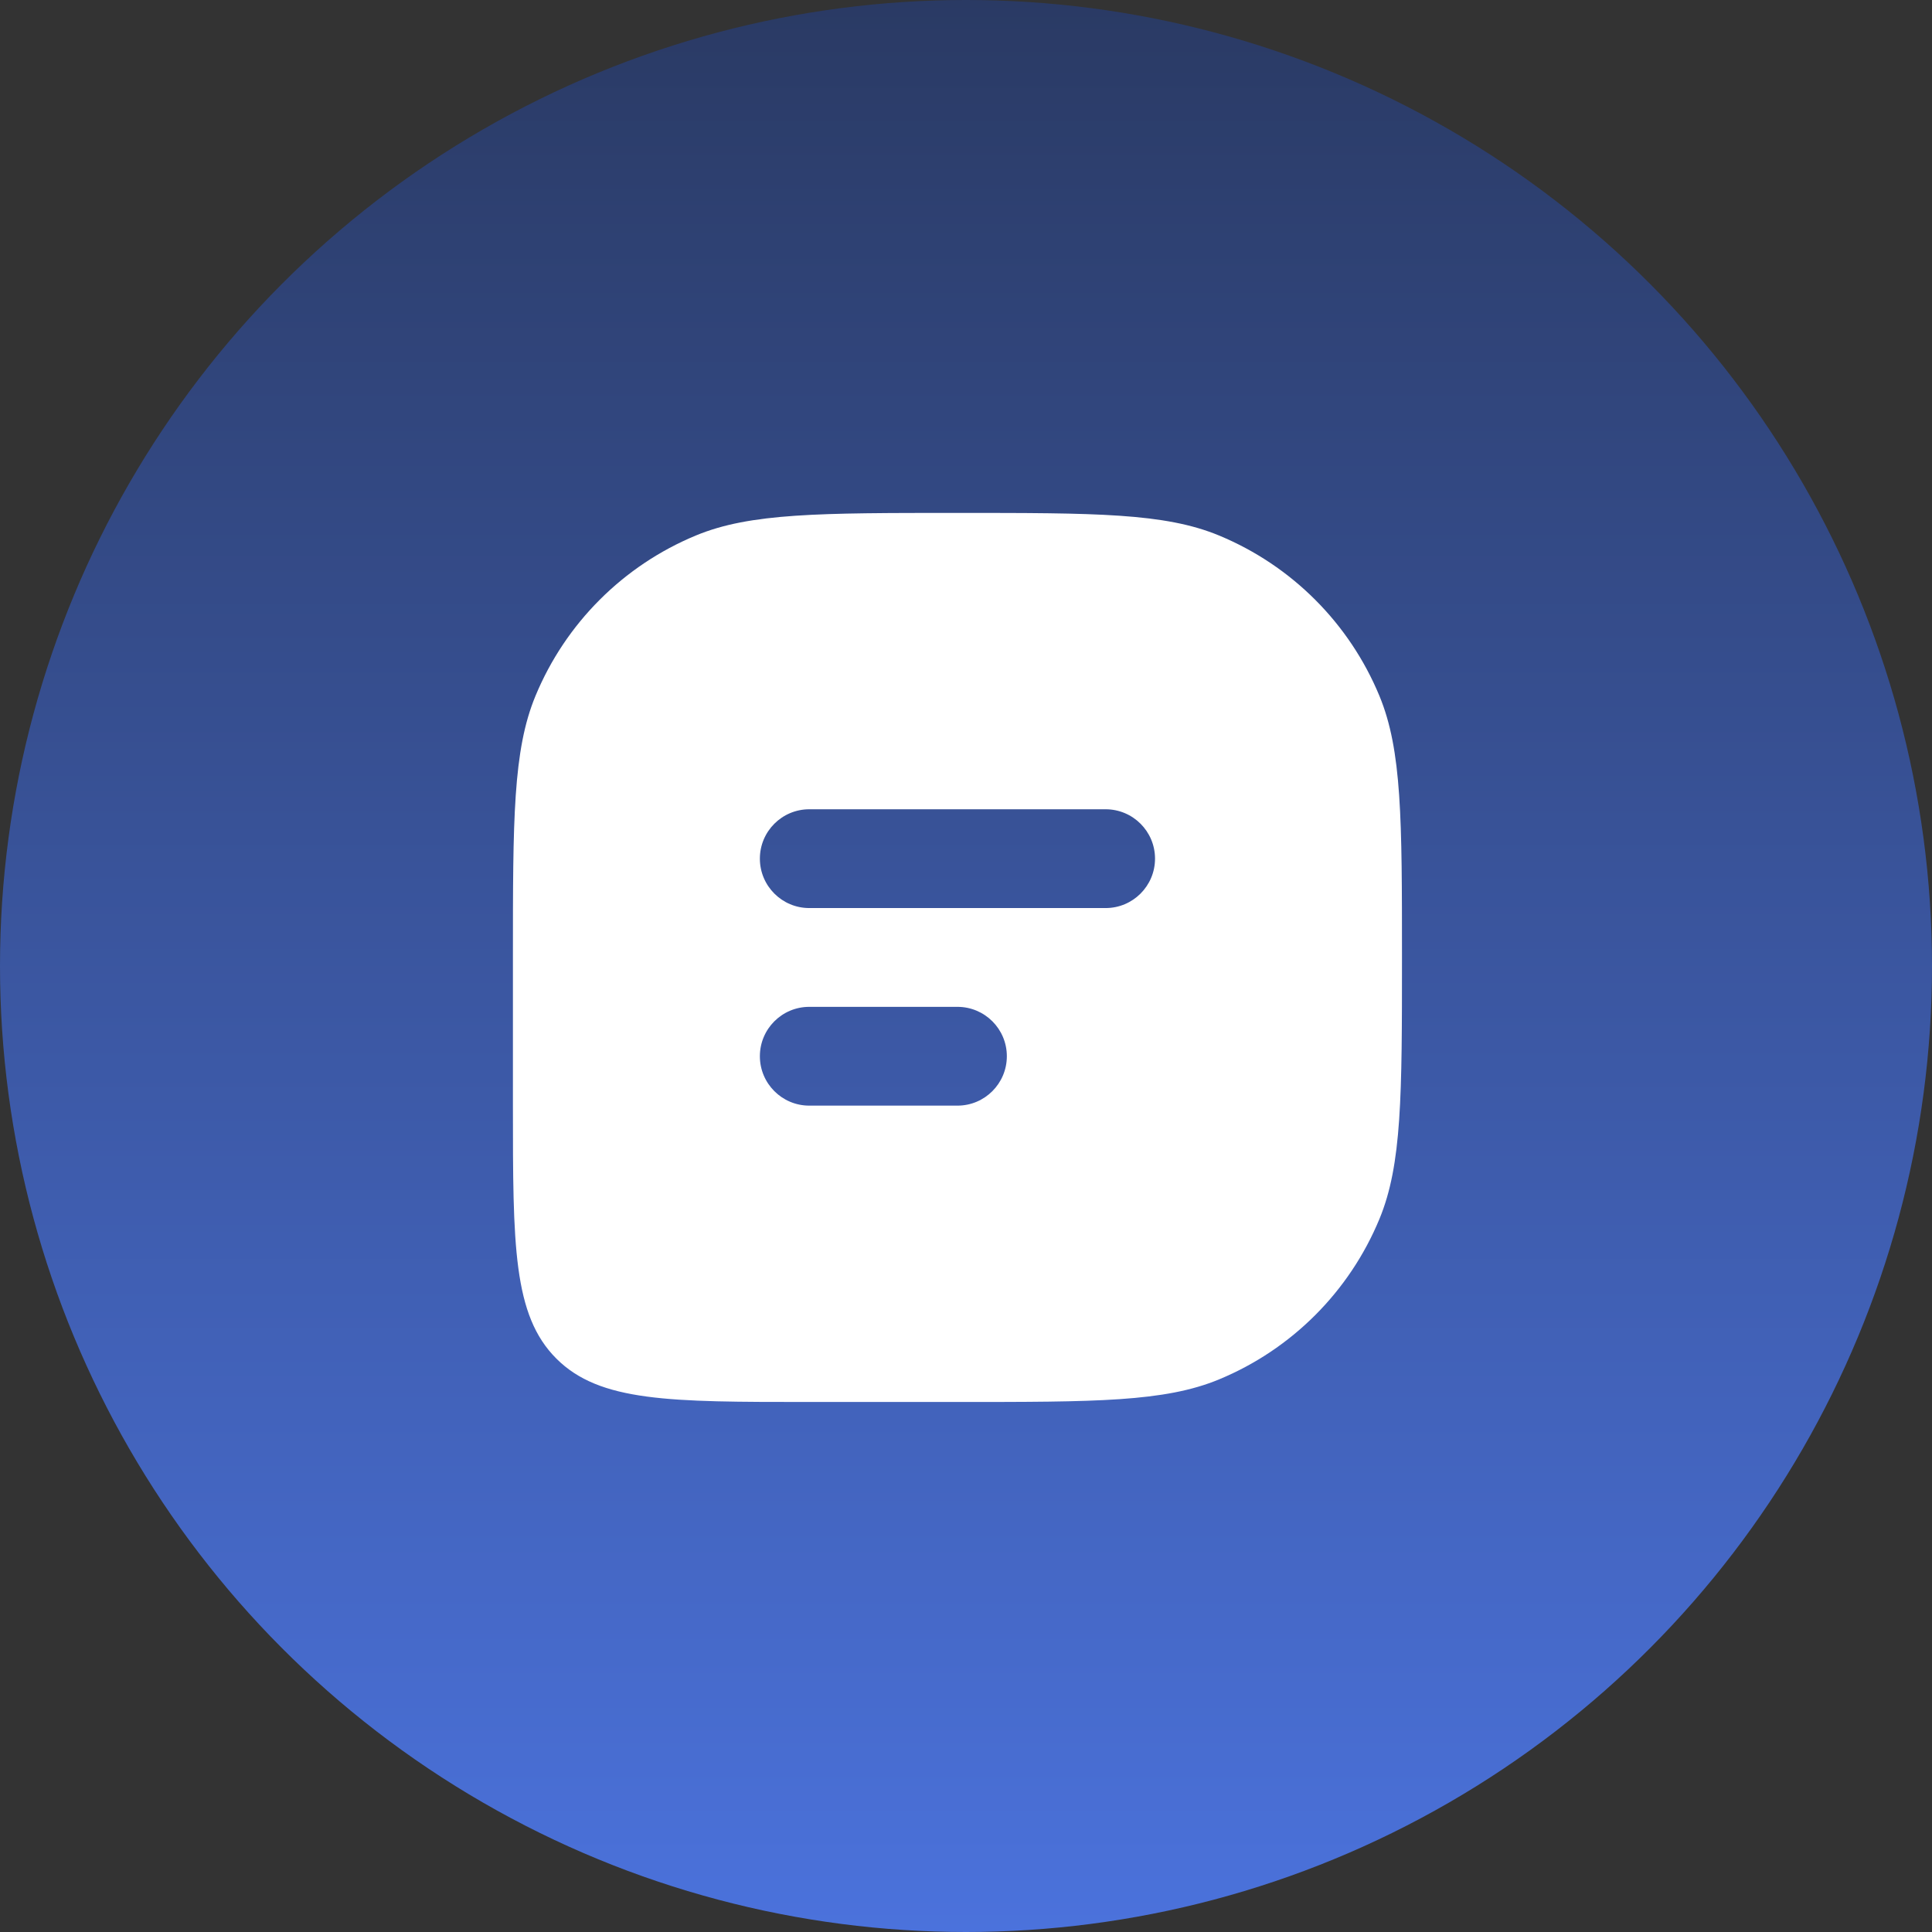
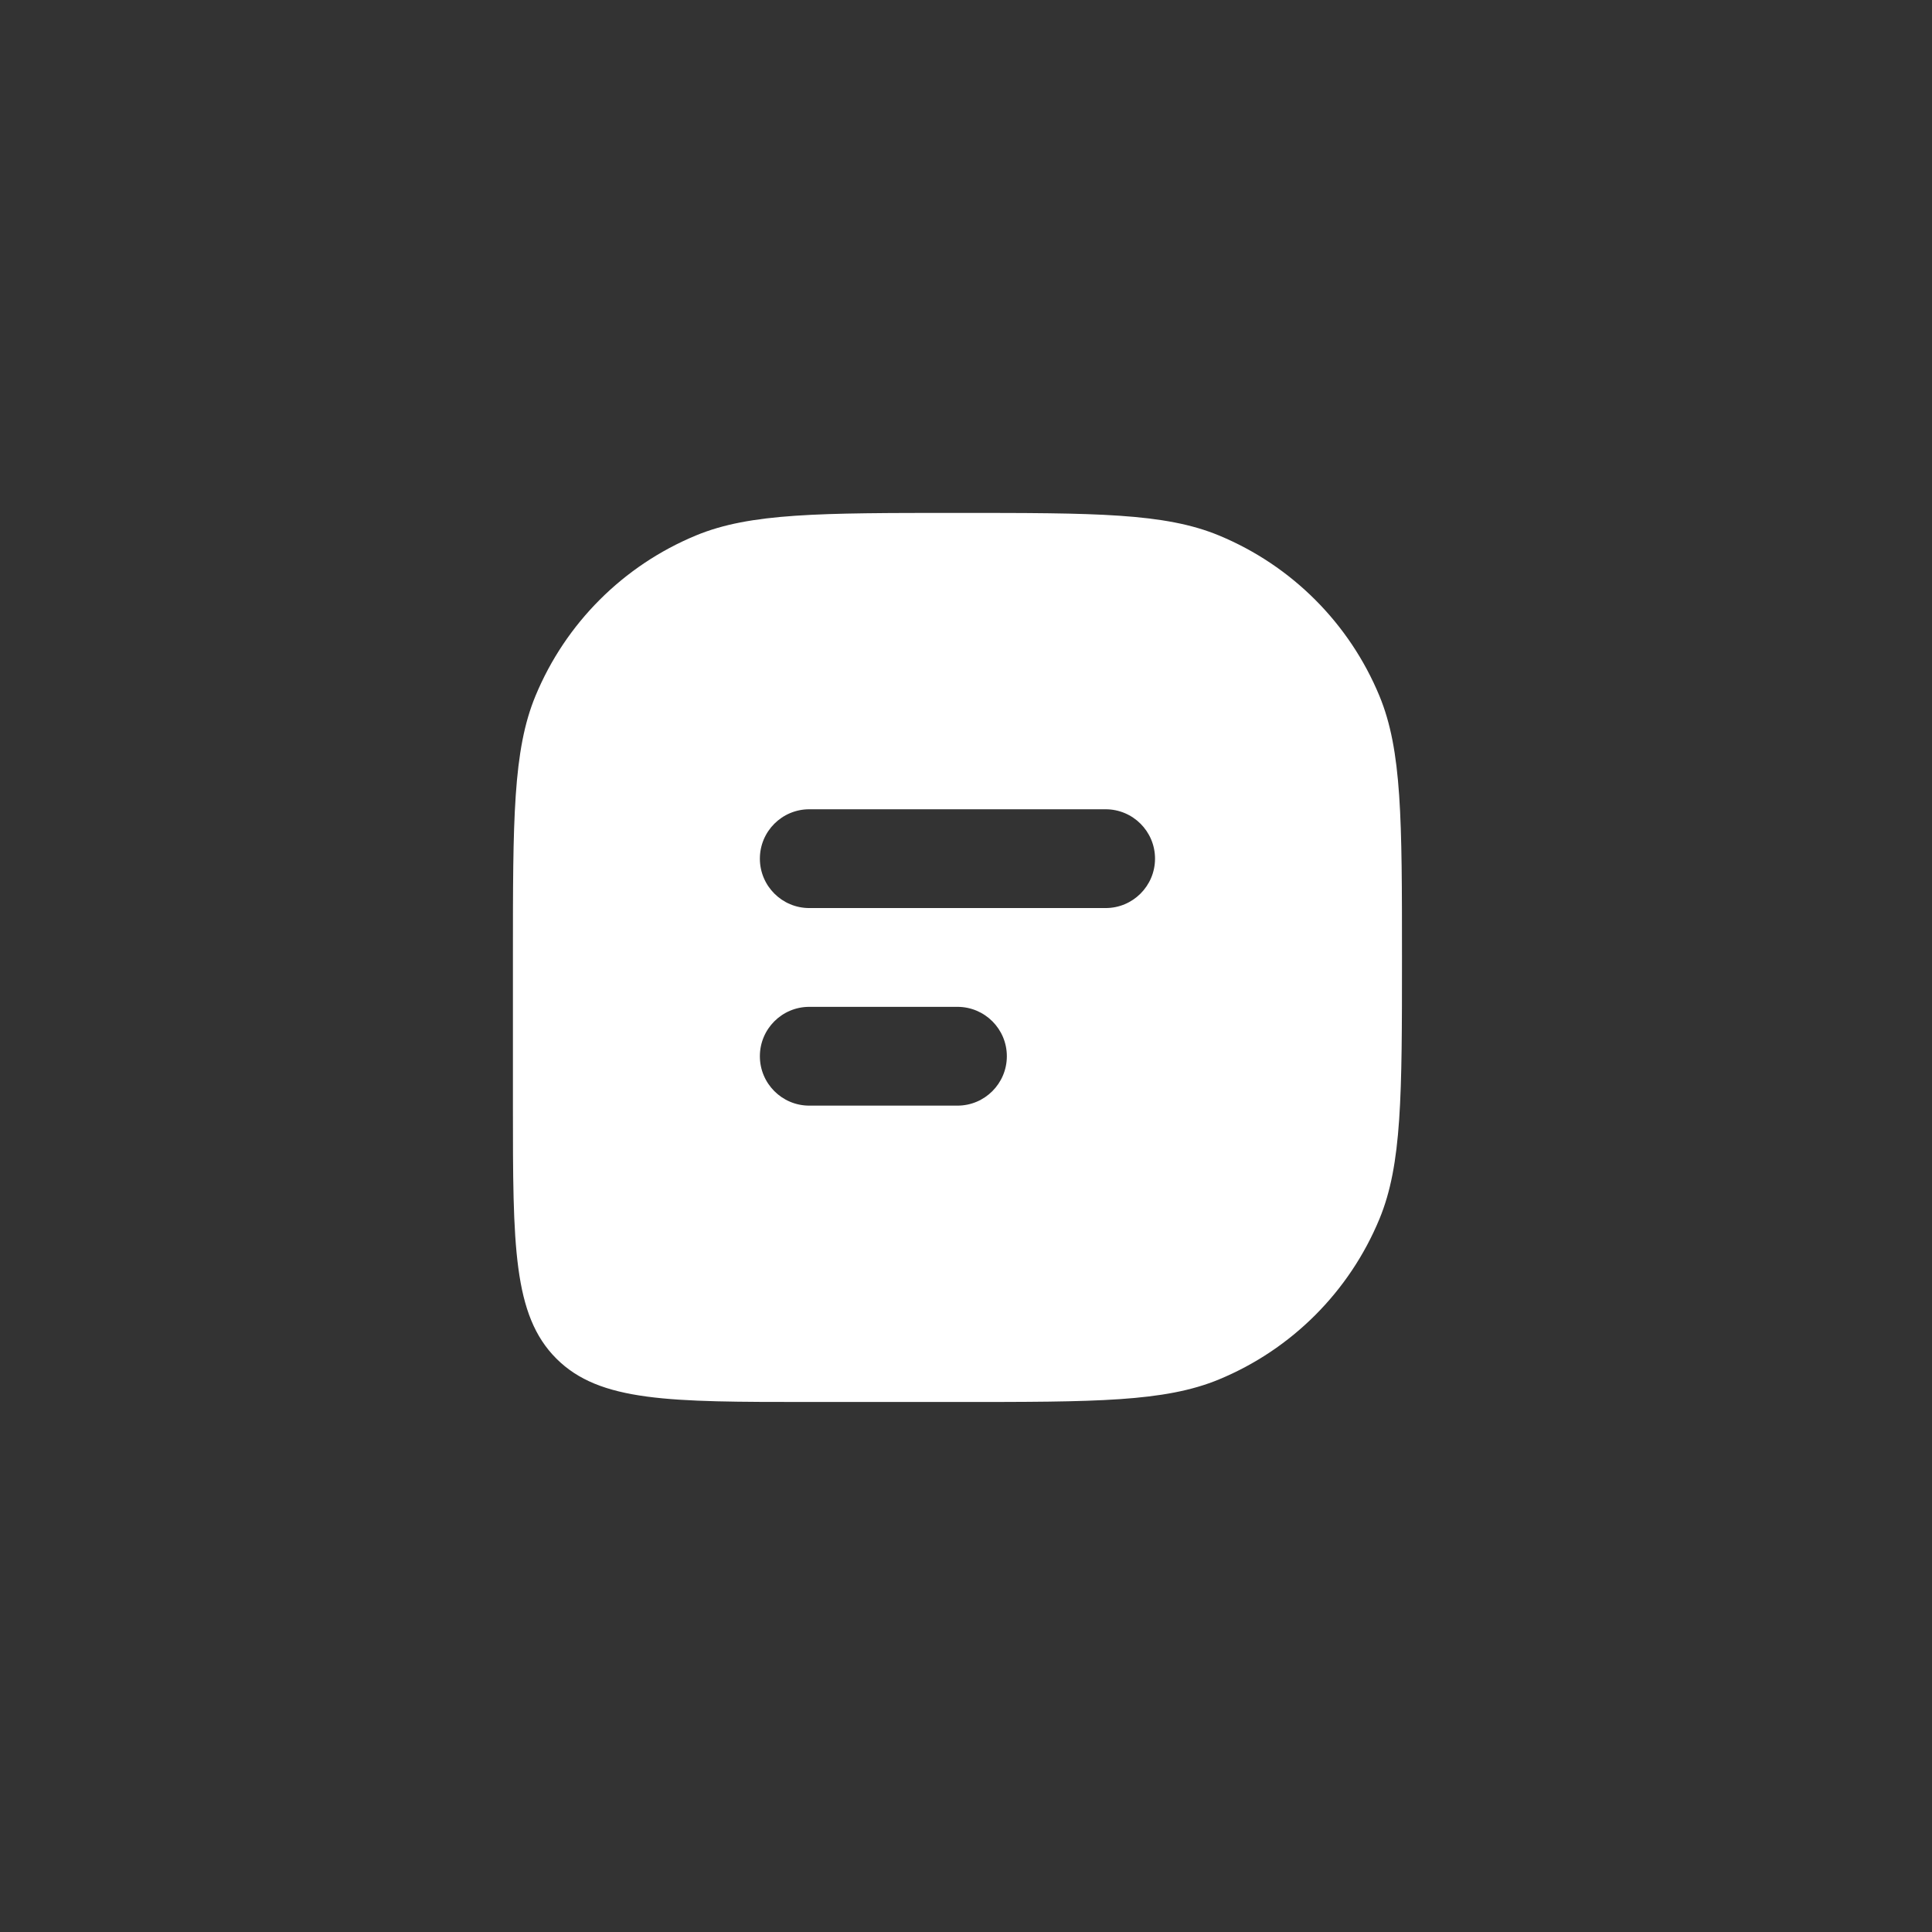
<svg xmlns="http://www.w3.org/2000/svg" width="113" height="113" viewBox="0 0 113 113" fill="none">
  <rect x="0" y="0" width="113" height="113" fill="#333333" stroke="none" />
-   <circle cx="56.5" cy="56.5" r="56.5" fill="url(#paint0_linear_2195_329)" />
  <path fill-rule="evenodd" clip-rule="evenodd" d="M56 30C64.076 30 68.114 30.001 71.299 31.32C75.546 33.08 78.921 36.454 80.68 40.701C81.999 43.886 82 47.924 82 56C82 64.076 81.999 68.114 80.68 71.299C78.921 75.546 75.546 78.921 71.299 80.68C68.114 81.999 64.076 82 56 82H47.333C39.162 82 35.078 81.999 32.539 79.461C30.001 76.922 30 72.838 30 64.667V56C30 47.924 30.001 43.886 31.32 40.701C33.08 36.454 36.454 33.08 40.701 31.32C43.886 30.001 47.924 30 56 30ZM47.333 58.889C45.738 58.889 44.444 60.182 44.444 61.778C44.445 63.373 45.738 64.667 47.333 64.667H56C57.595 64.667 58.888 63.373 58.889 61.778C58.889 60.182 57.596 58.889 56 58.889H47.333ZM47.333 47.333C45.738 47.333 44.444 48.627 44.444 50.222C44.445 51.817 45.738 53.111 47.333 53.111H64.667C66.262 53.111 67.555 51.817 67.556 50.222C67.556 48.627 66.262 47.333 64.667 47.333H47.333Z" fill="white" />
  <defs>
    <linearGradient id="paint0_linear_2195_329" x1="56.5" y1="113" x2="56.5" y2="0" gradientUnits="userSpaceOnUse">
      <stop stop-color="#4B72DC" />
      <stop offset="1" stop-color="#2A3A64" />
    </linearGradient>
  </defs>
</svg>